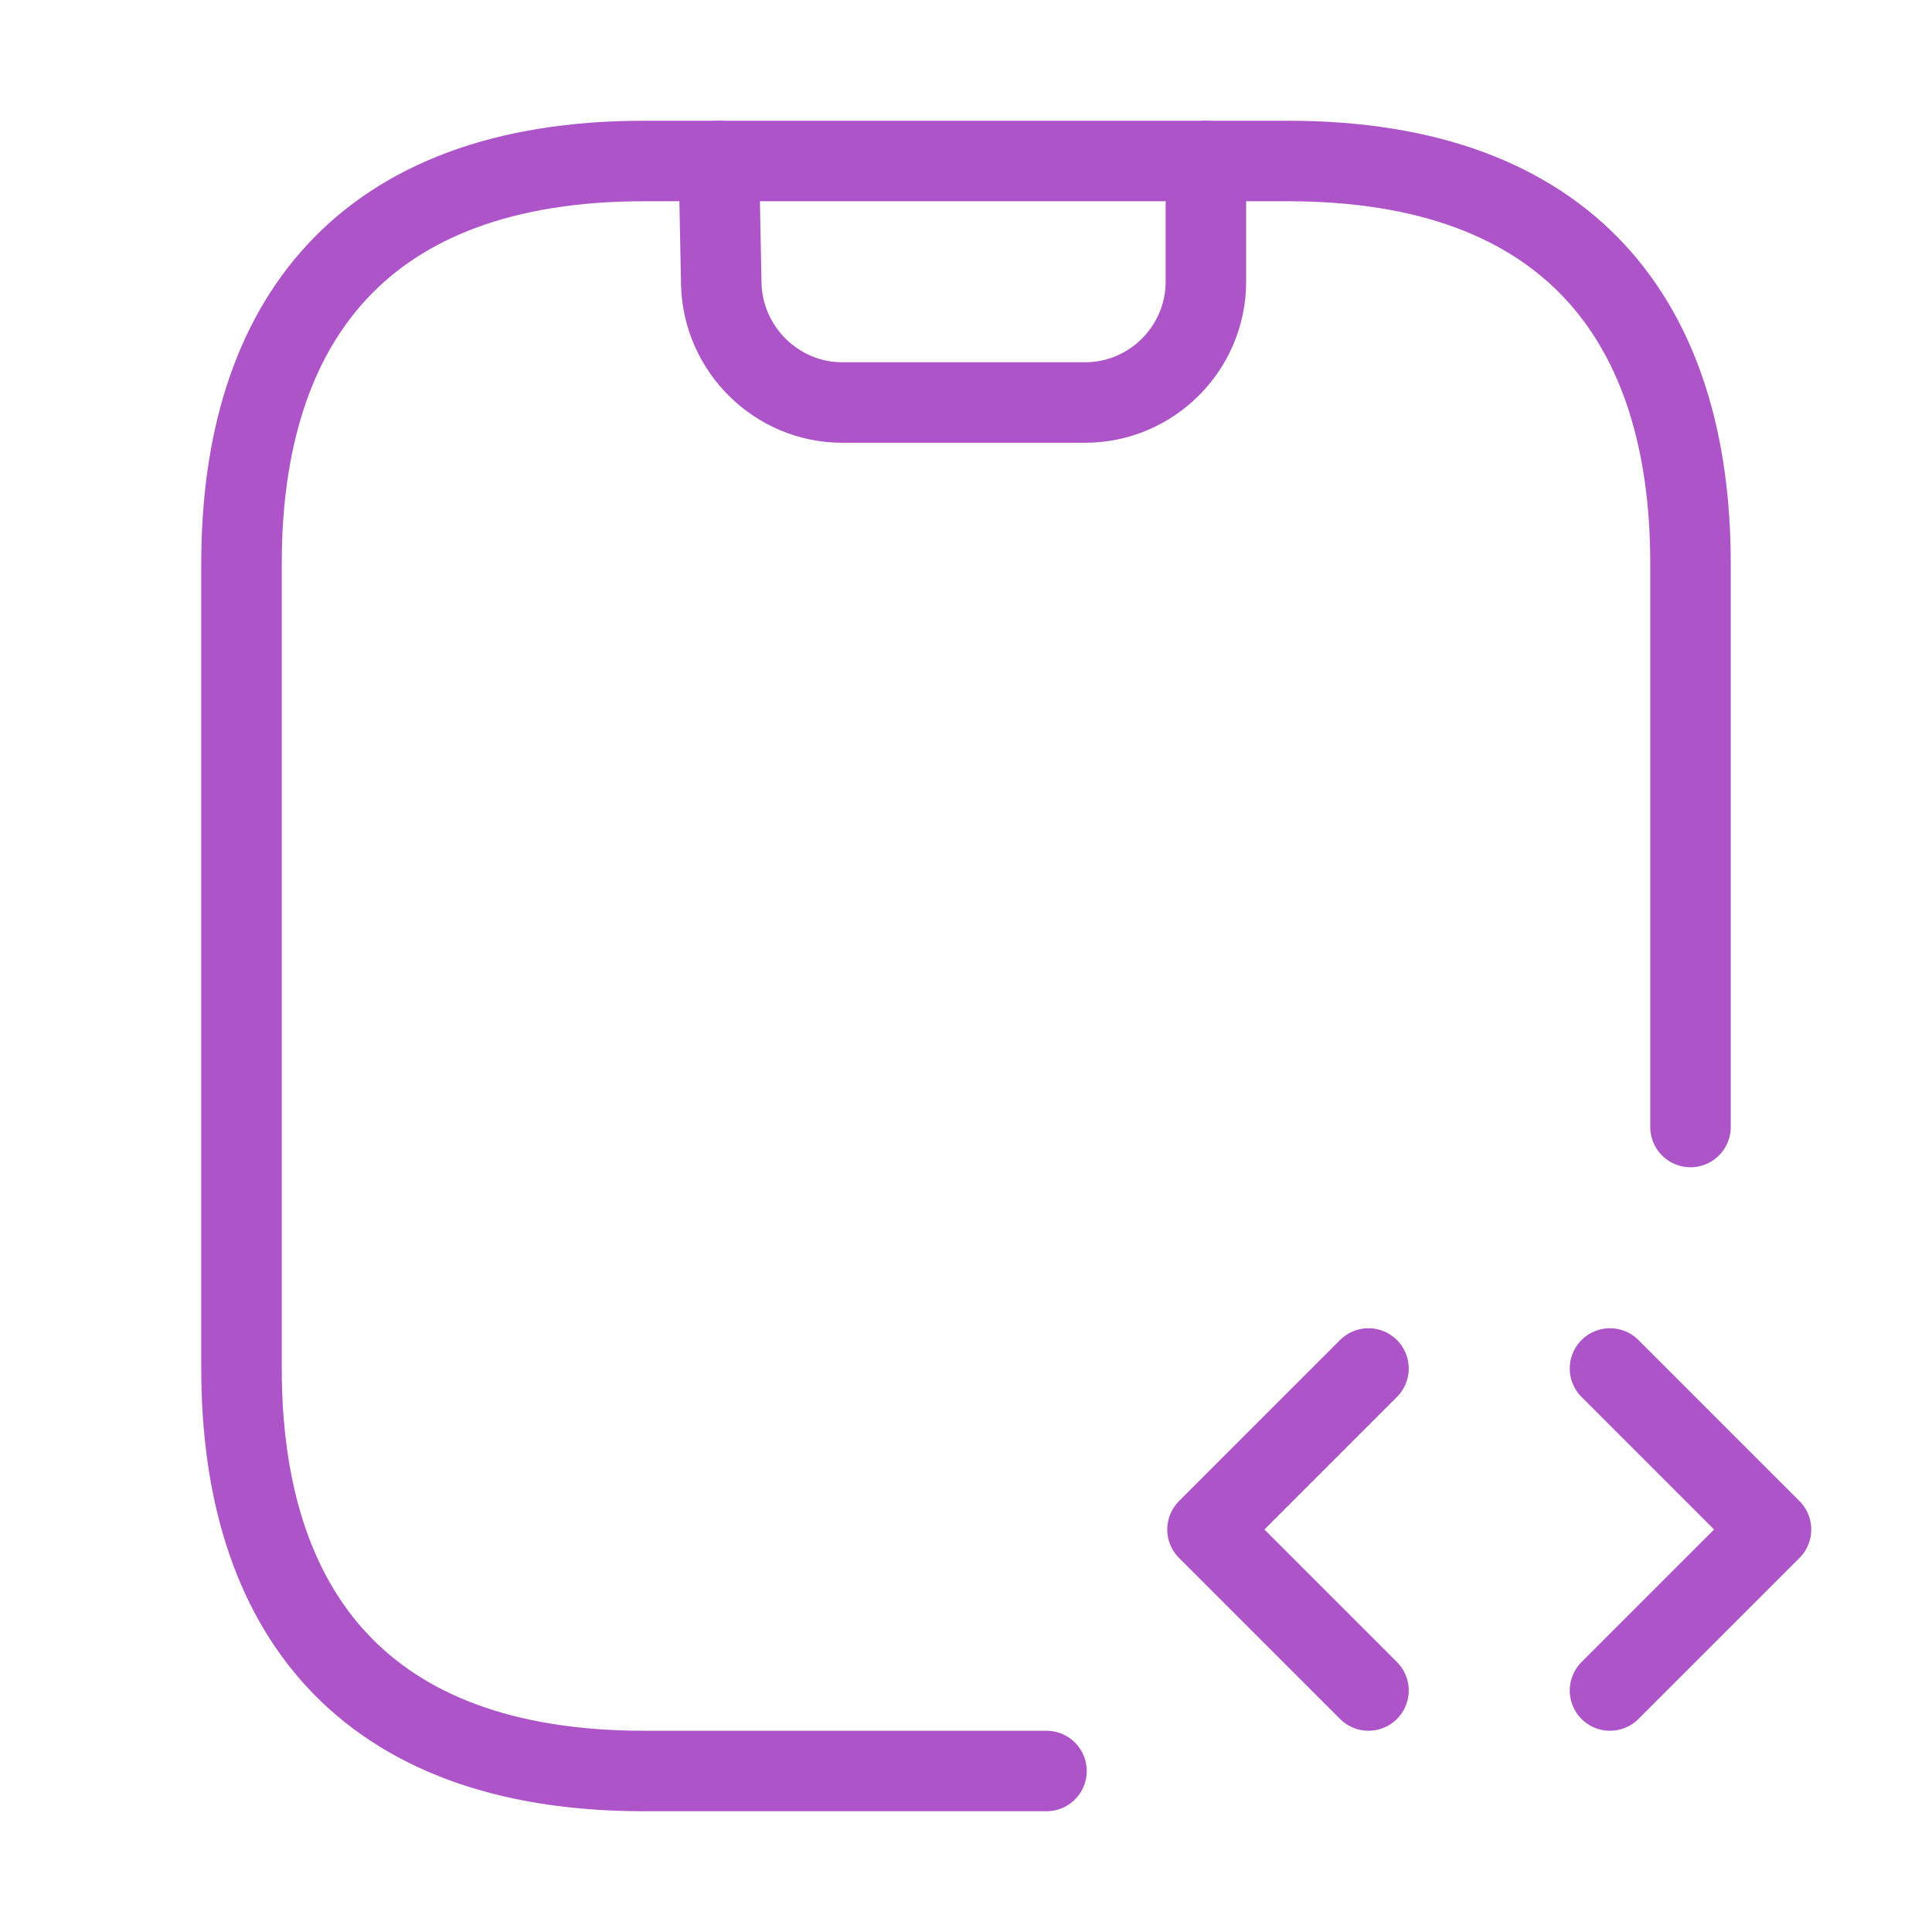
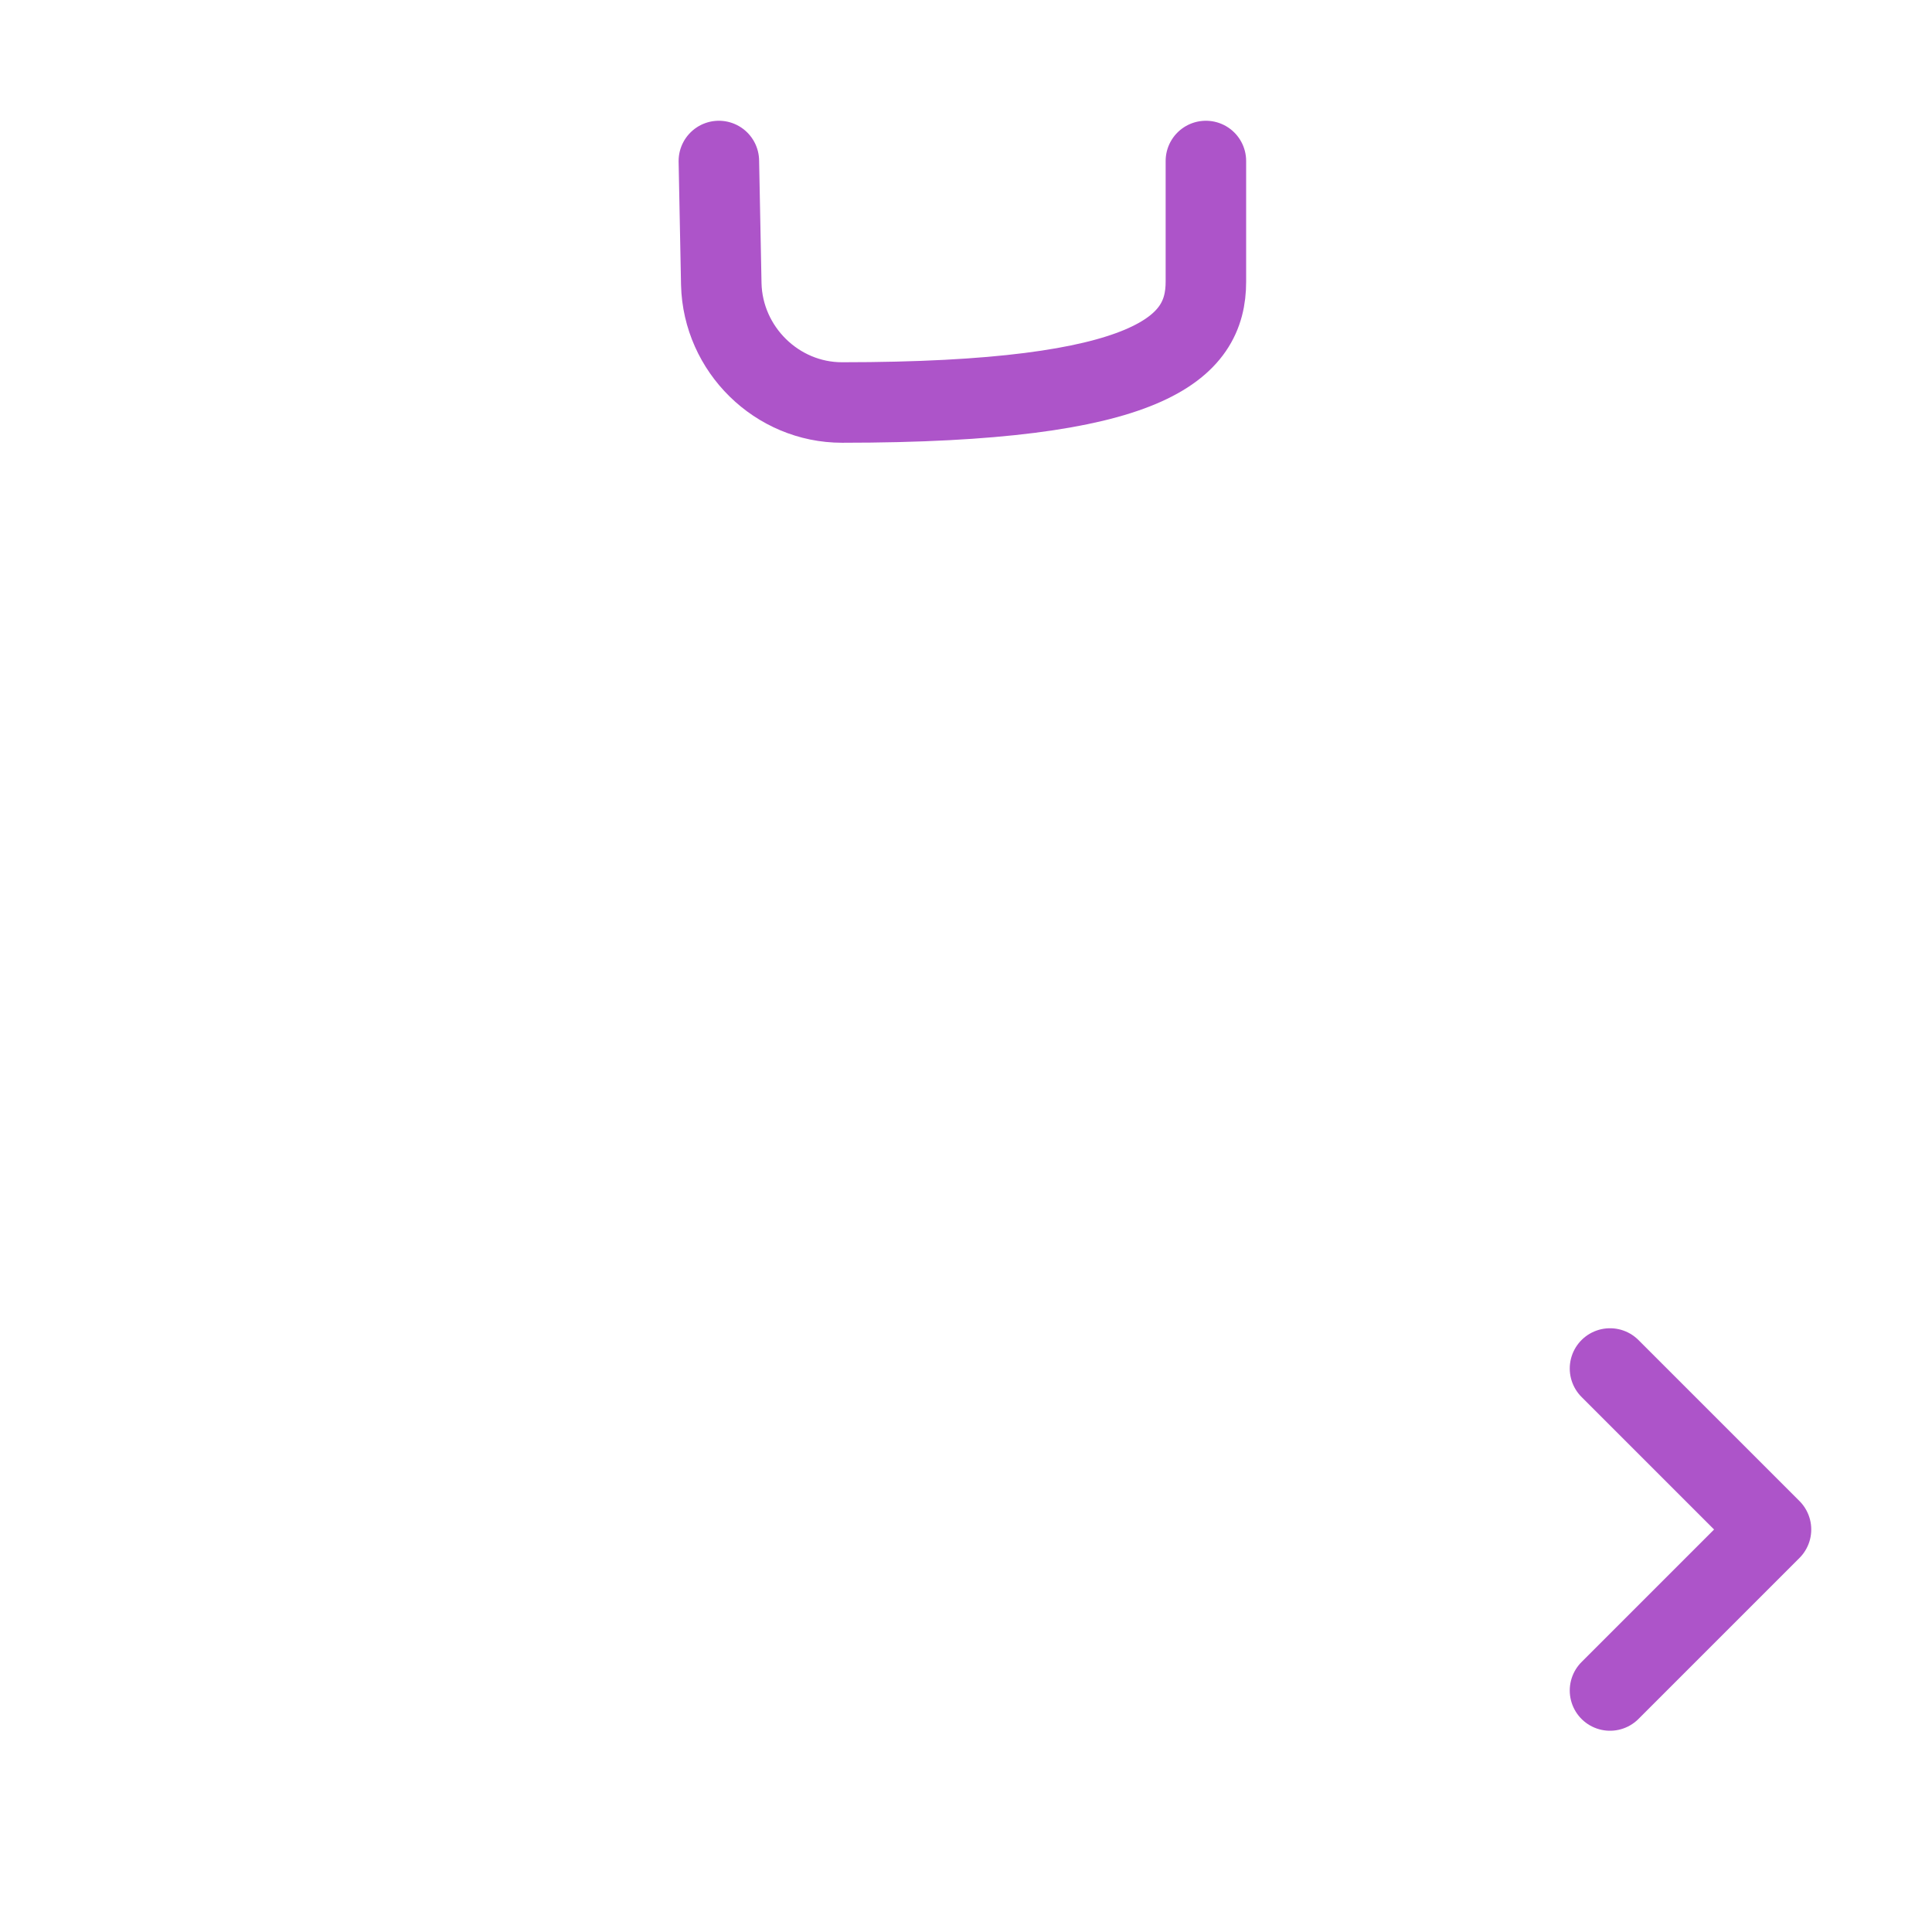
<svg xmlns="http://www.w3.org/2000/svg" width="24" height="24" viewBox="0 0 24 24" fill="none">
-   <path d="M8.93 2L8.96 3.53C8.98 4.34 9.65 5 10.46 5H13.48C14.31 5 14.98 4.32 14.98 3.5V2" stroke="#AD54C9" stroke-linecap="round" stroke-linejoin="round" />
-   <path d="M17 17L15 19L17 21" stroke="#AD54C9" stroke-miterlimit="10" stroke-linecap="round" stroke-linejoin="round" />
+   <path d="M8.93 2L8.96 3.53C8.98 4.34 9.65 5 10.46 5C14.31 5 14.98 4.32 14.98 3.5V2" stroke="#AD54C9" stroke-linecap="round" stroke-linejoin="round" />
  <path d="M20 17L22 19L20 21" stroke="#AD54C9" stroke-miterlimit="10" stroke-linecap="round" stroke-linejoin="round" />
-   <path d="M13 22H8C4.5 22 3 20 3 17V7C3 4 4.5 2 8 2H16C19.5 2 21 4 21 7V14" stroke="#AD54C9" stroke-miterlimit="10" stroke-linecap="round" stroke-linejoin="round" />
</svg>